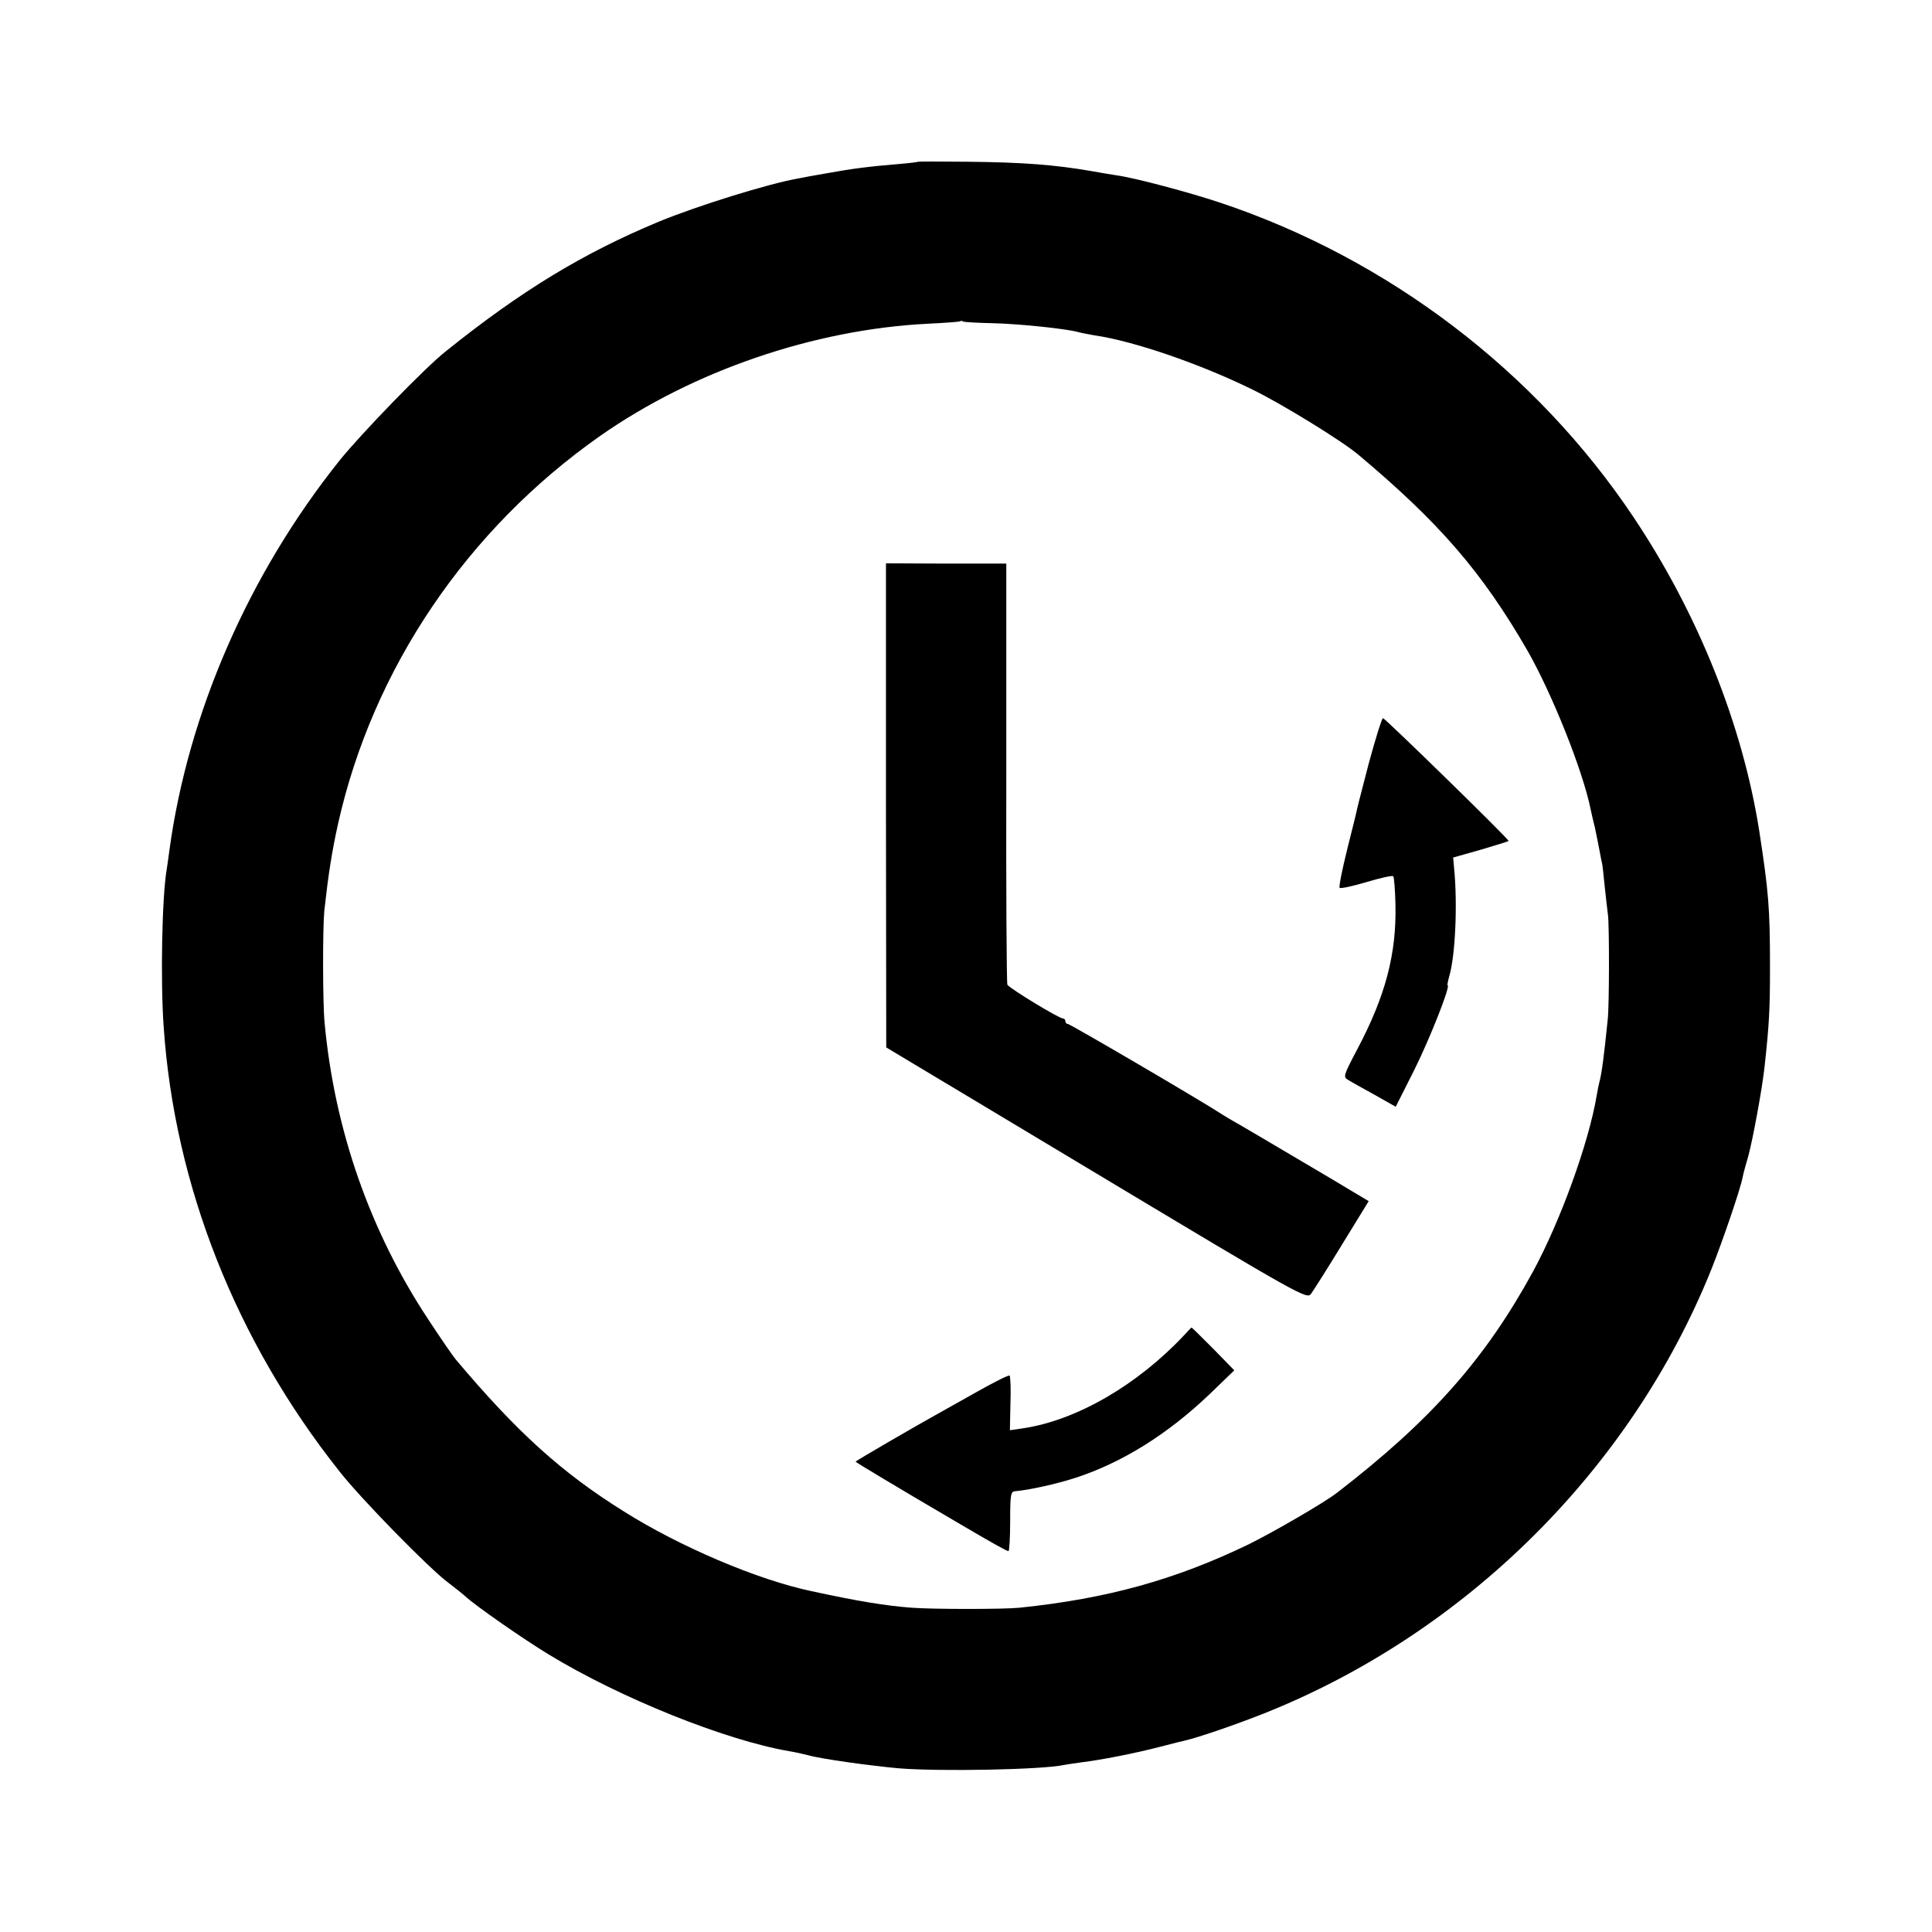
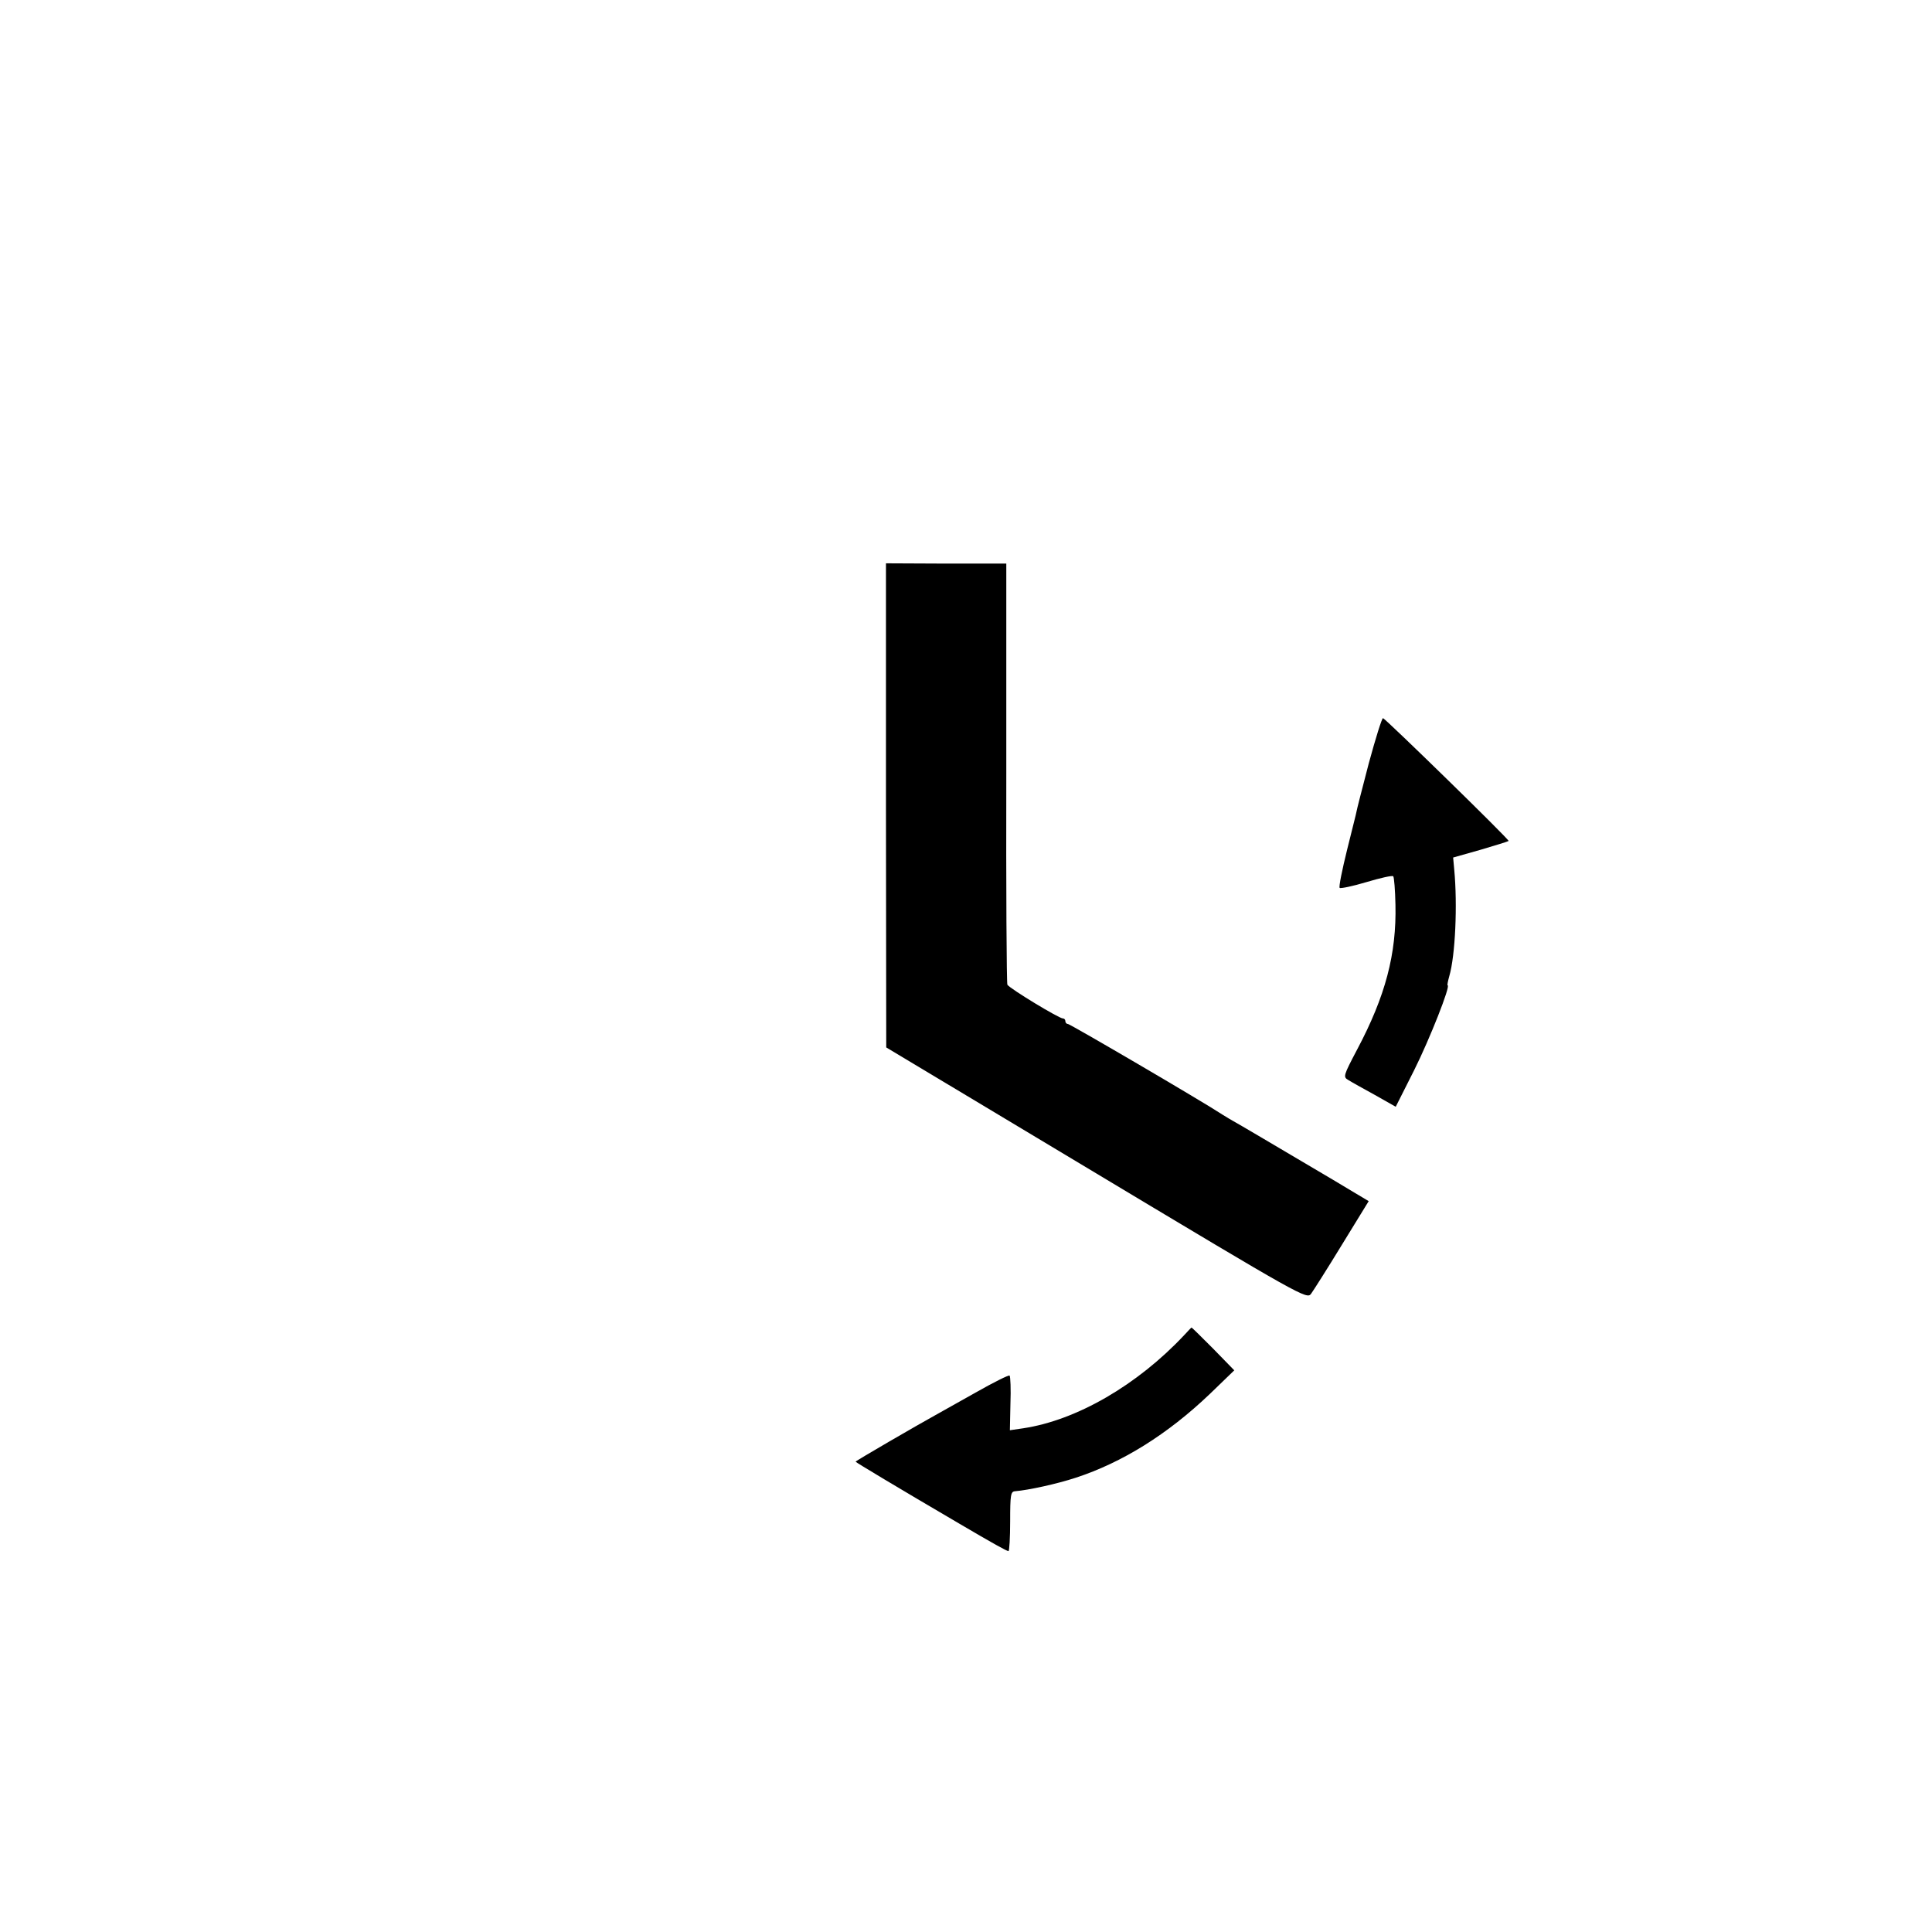
<svg xmlns="http://www.w3.org/2000/svg" version="1.0" width="700pt" height="700pt" viewBox="0 0 700 700" preserveAspectRatio="xMidYMid meet">
  <g transform="translate(0,700) scale(0.1,-0.1)" fill="#000000" stroke="none">
-     <path d="M3327 6414 c-1 -1 -31 -5 -67 -8 -110 -9 -172 -17 -260 -33 -47 -8 -96 -17 -110 -20 -107 -19 -362 -98 -505 -157 -271 -113 -495 -248 -770 -469 -75 -59 -310 -302 -386 -397 -328 -411 -547 -913 -615 -1409 -3 -25 -8 -57 -10 -71 -17 -97 -23 -403 -11 -570 39 -575 262 -1138 636 -1610 79 -101 329 -356 396 -405 22 -17 49 -38 60 -48 35 -33 210 -155 304 -212 258 -157 638 -310 871 -350 19 -3 51 -10 70 -15 45 -13 226 -38 327 -47 149 -12 518 -5 597 12 12 2 41 7 66 10 67 8 191 32 283 56 45 12 87 22 92 23 47 11 182 57 285 98 731 291 1331 887 1621 1610 40 100 106 293 113 333 2 11 11 45 20 75 16 57 52 251 60 331 16 148 19 200 19 354 0 216 -5 274 -39 495 -61 386 -223 789 -456 1137 -353 528 -889 936 -1498 1139 -111 37 -309 90 -376 99 -21 3 -61 10 -89 15 -133 23 -247 32 -453 34 -95 1 -174 1 -175 0z m269 -585 c94 -2 267 -20 310 -32 10 -3 37 -8 59 -12 141 -20 382 -103 570 -195 109 -53 325 -186 386 -237 293 -246 447 -423 612 -708 90 -157 203 -439 231 -581 2 -11 9 -39 15 -64 5 -25 13 -63 17 -85 4 -22 8 -42 9 -45 1 -3 5 -39 9 -80 4 -41 10 -88 12 -105 5 -39 5 -328 -1 -380 -13 -128 -22 -198 -30 -225 -2 -8 -7 -31 -10 -50 -29 -172 -131 -453 -230 -636 -173 -317 -369 -539 -710 -802 -46 -36 -231 -143 -320 -187 -267 -129 -513 -197 -830 -230 -58 -6 -316 -6 -393 0 -92 7 -192 23 -362 60 -195 41 -477 161 -680 289 -226 141 -388 288 -610 552 -10 12 -54 76 -98 143 -211 319 -340 687 -376 1076 -7 73 -7 342 -1 405 15 134 27 212 50 316 126 562 467 1066 950 1405 336 235 773 385 1185 406 63 3 117 7 119 9 2 2 7 2 10 -1 4 -2 52 -5 107 -6z" />
    <path d="M3210 4082 l1 -877 762 -457 c743 -446 762 -456 777 -436 8 11 59 91 112 178 l97 158 -132 79 c-73 43 -140 83 -149 88 -10 6 -59 35 -110 65 -51 30 -97 57 -103 60 -5 3 -21 12 -35 21 -71 47 -553 329 -561 329 -5 0 -9 5 -9 10 0 6 -4 10 -9 10 -14 0 -189 106 -201 122 -3 3 -5 348 -4 766 l0 760 -218 0 -218 1 0 -877z" />
    <path d="M4959 4233 c-24 -92 -44 -170 -44 -173 0 -3 -16 -65 -34 -138 -18 -73 -31 -136 -27 -139 3 -3 47 6 97 21 50 15 94 25 97 21 3 -3 7 -50 8 -103 4 -178 -36 -331 -139 -525 -50 -95 -51 -99 -32 -110 11 -7 54 -31 96 -54 l76 -43 67 133 c56 112 133 307 121 307 -2 0 1 15 6 33 22 75 30 259 18 386 l-4 44 99 28 c54 16 100 30 102 32 4 4 -443 440 -455 445 -4 1 -27 -73 -52 -165z" />
    <path d="M4290 2162 c-169 -180 -389 -308 -583 -337 l-48 -7 2 96 c2 53 0 98 -3 102 -3 3 -59 -25 -124 -62 -66 -37 -128 -72 -139 -78 -69 -38 -295 -169 -295 -172 0 -2 153 -94 375 -224 124 -73 173 -100 179 -100 3 0 6 49 6 108 0 97 2 108 18 109 48 4 150 26 220 49 168 55 332 157 485 303 l89 86 -76 78 c-42 42 -77 77 -79 77 -1 0 -13 -13 -27 -28z" />
  </g>
</svg>